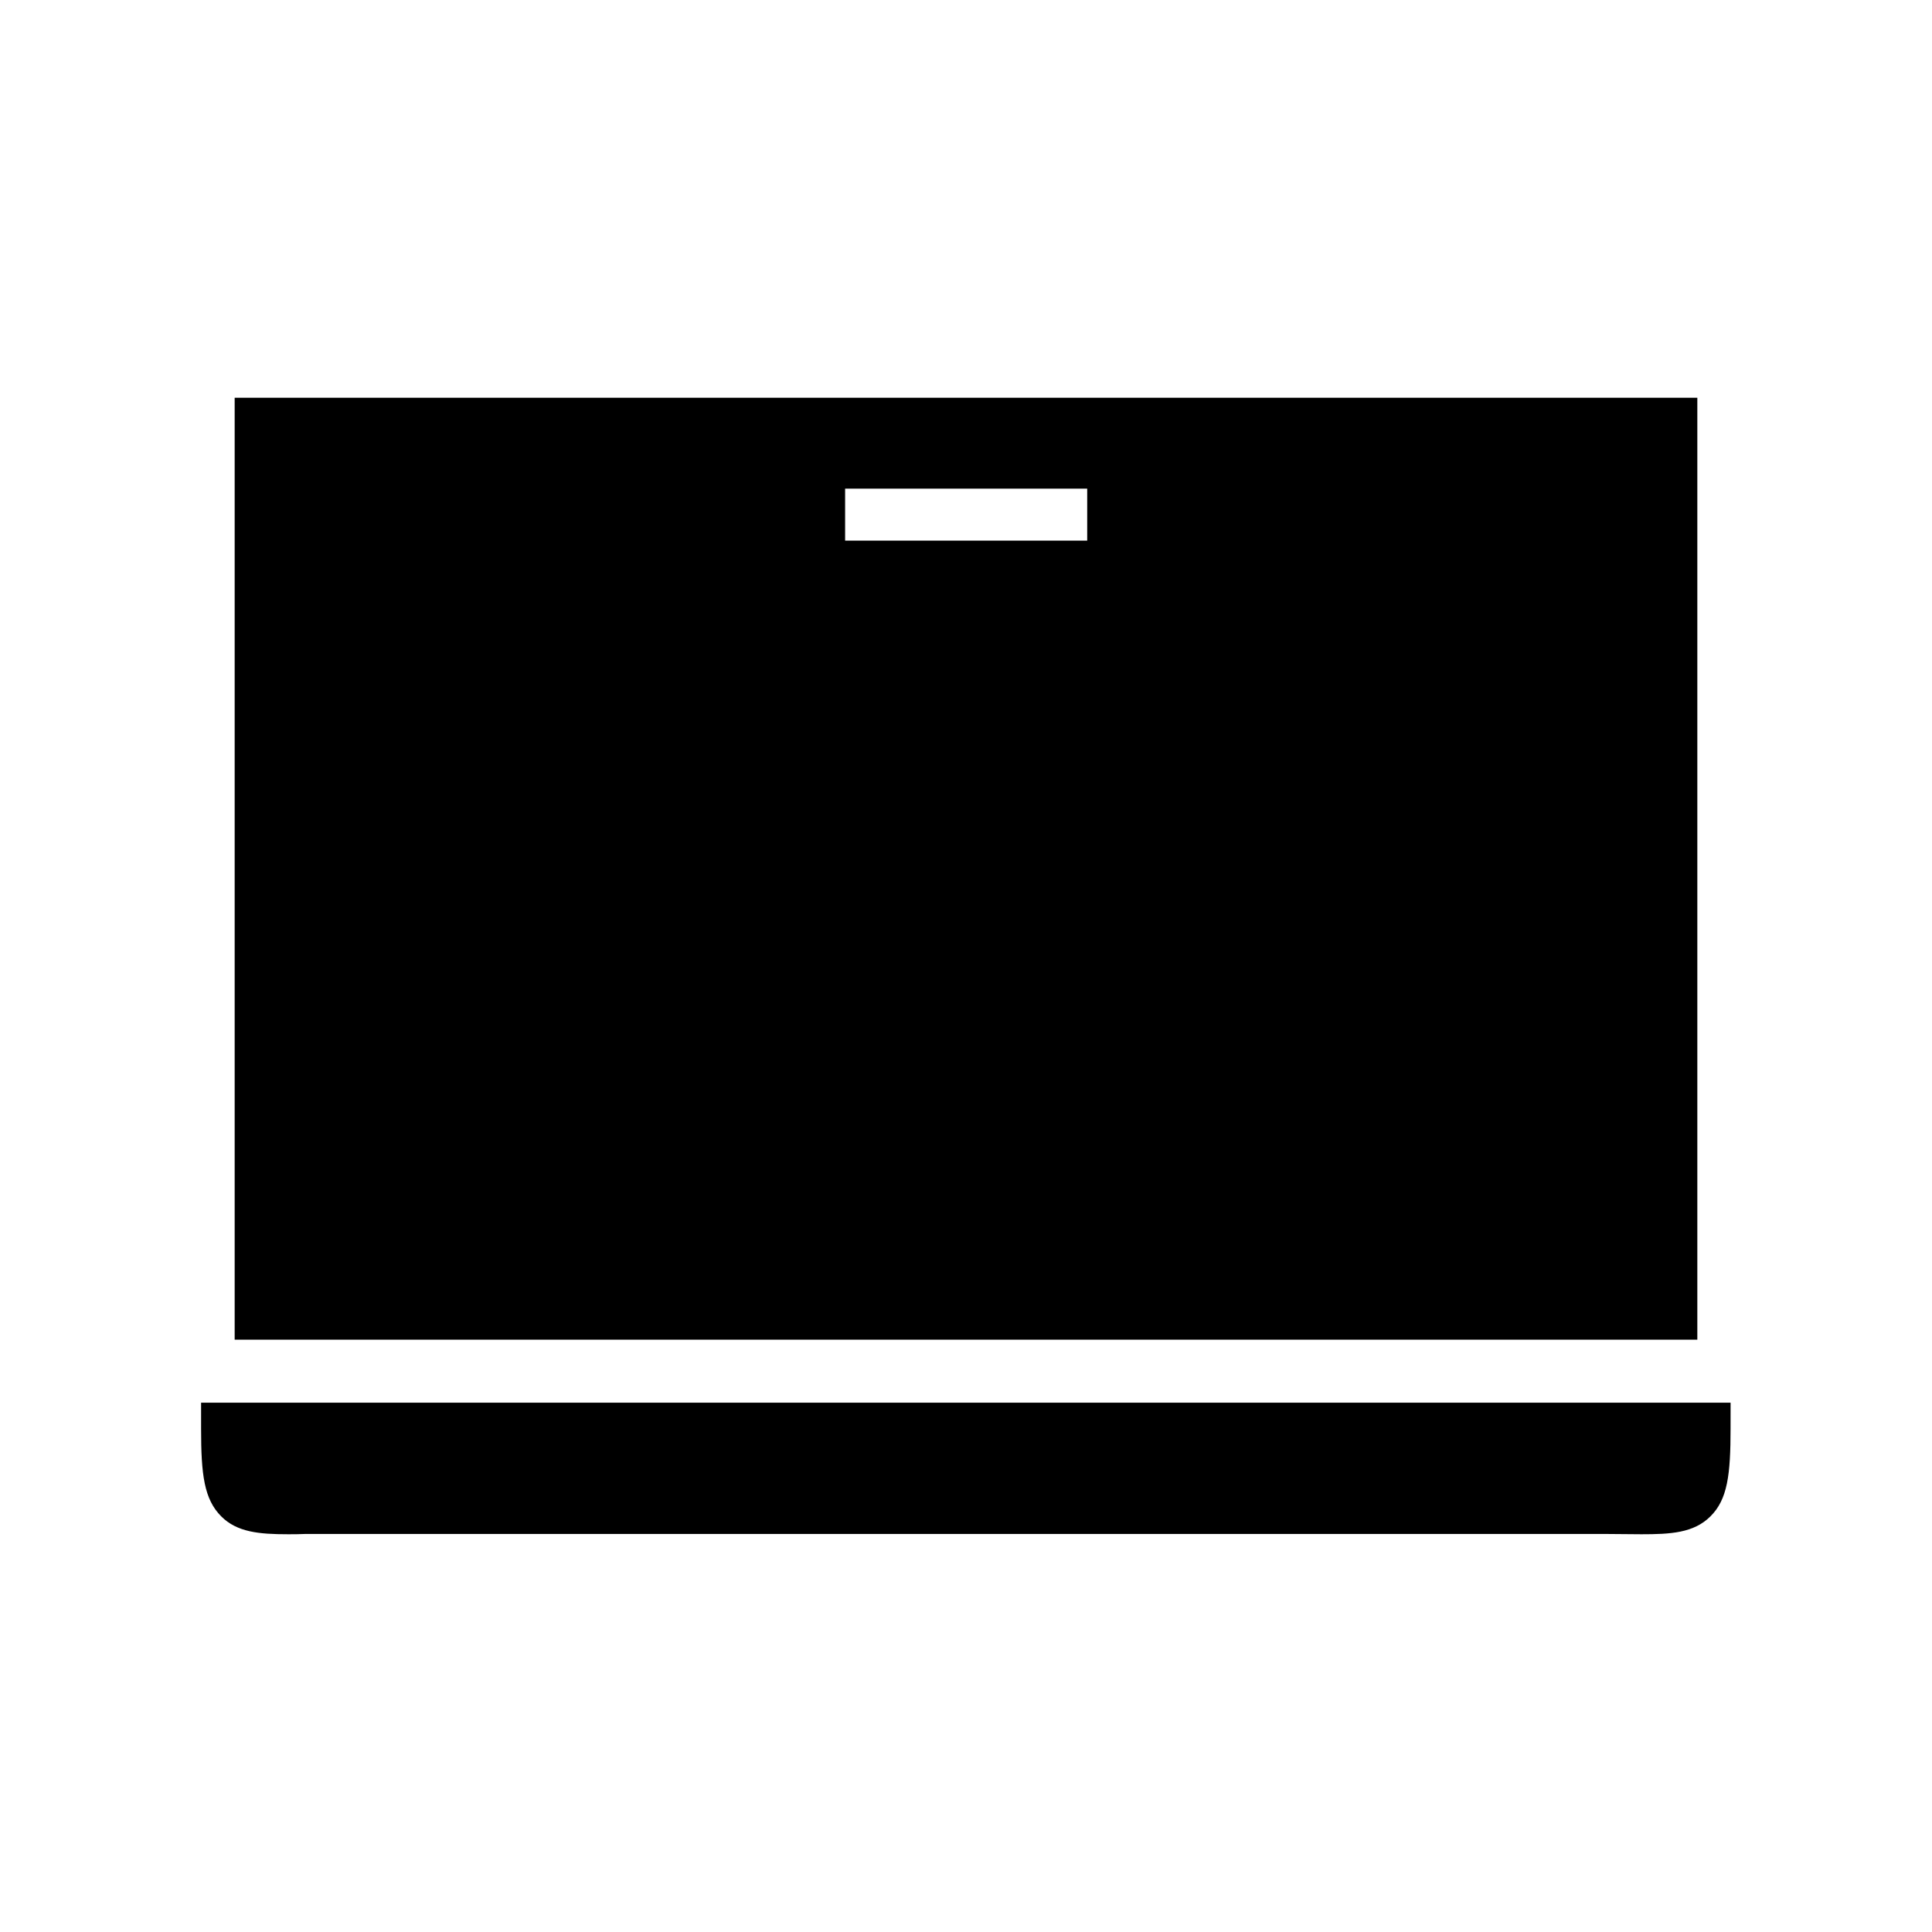
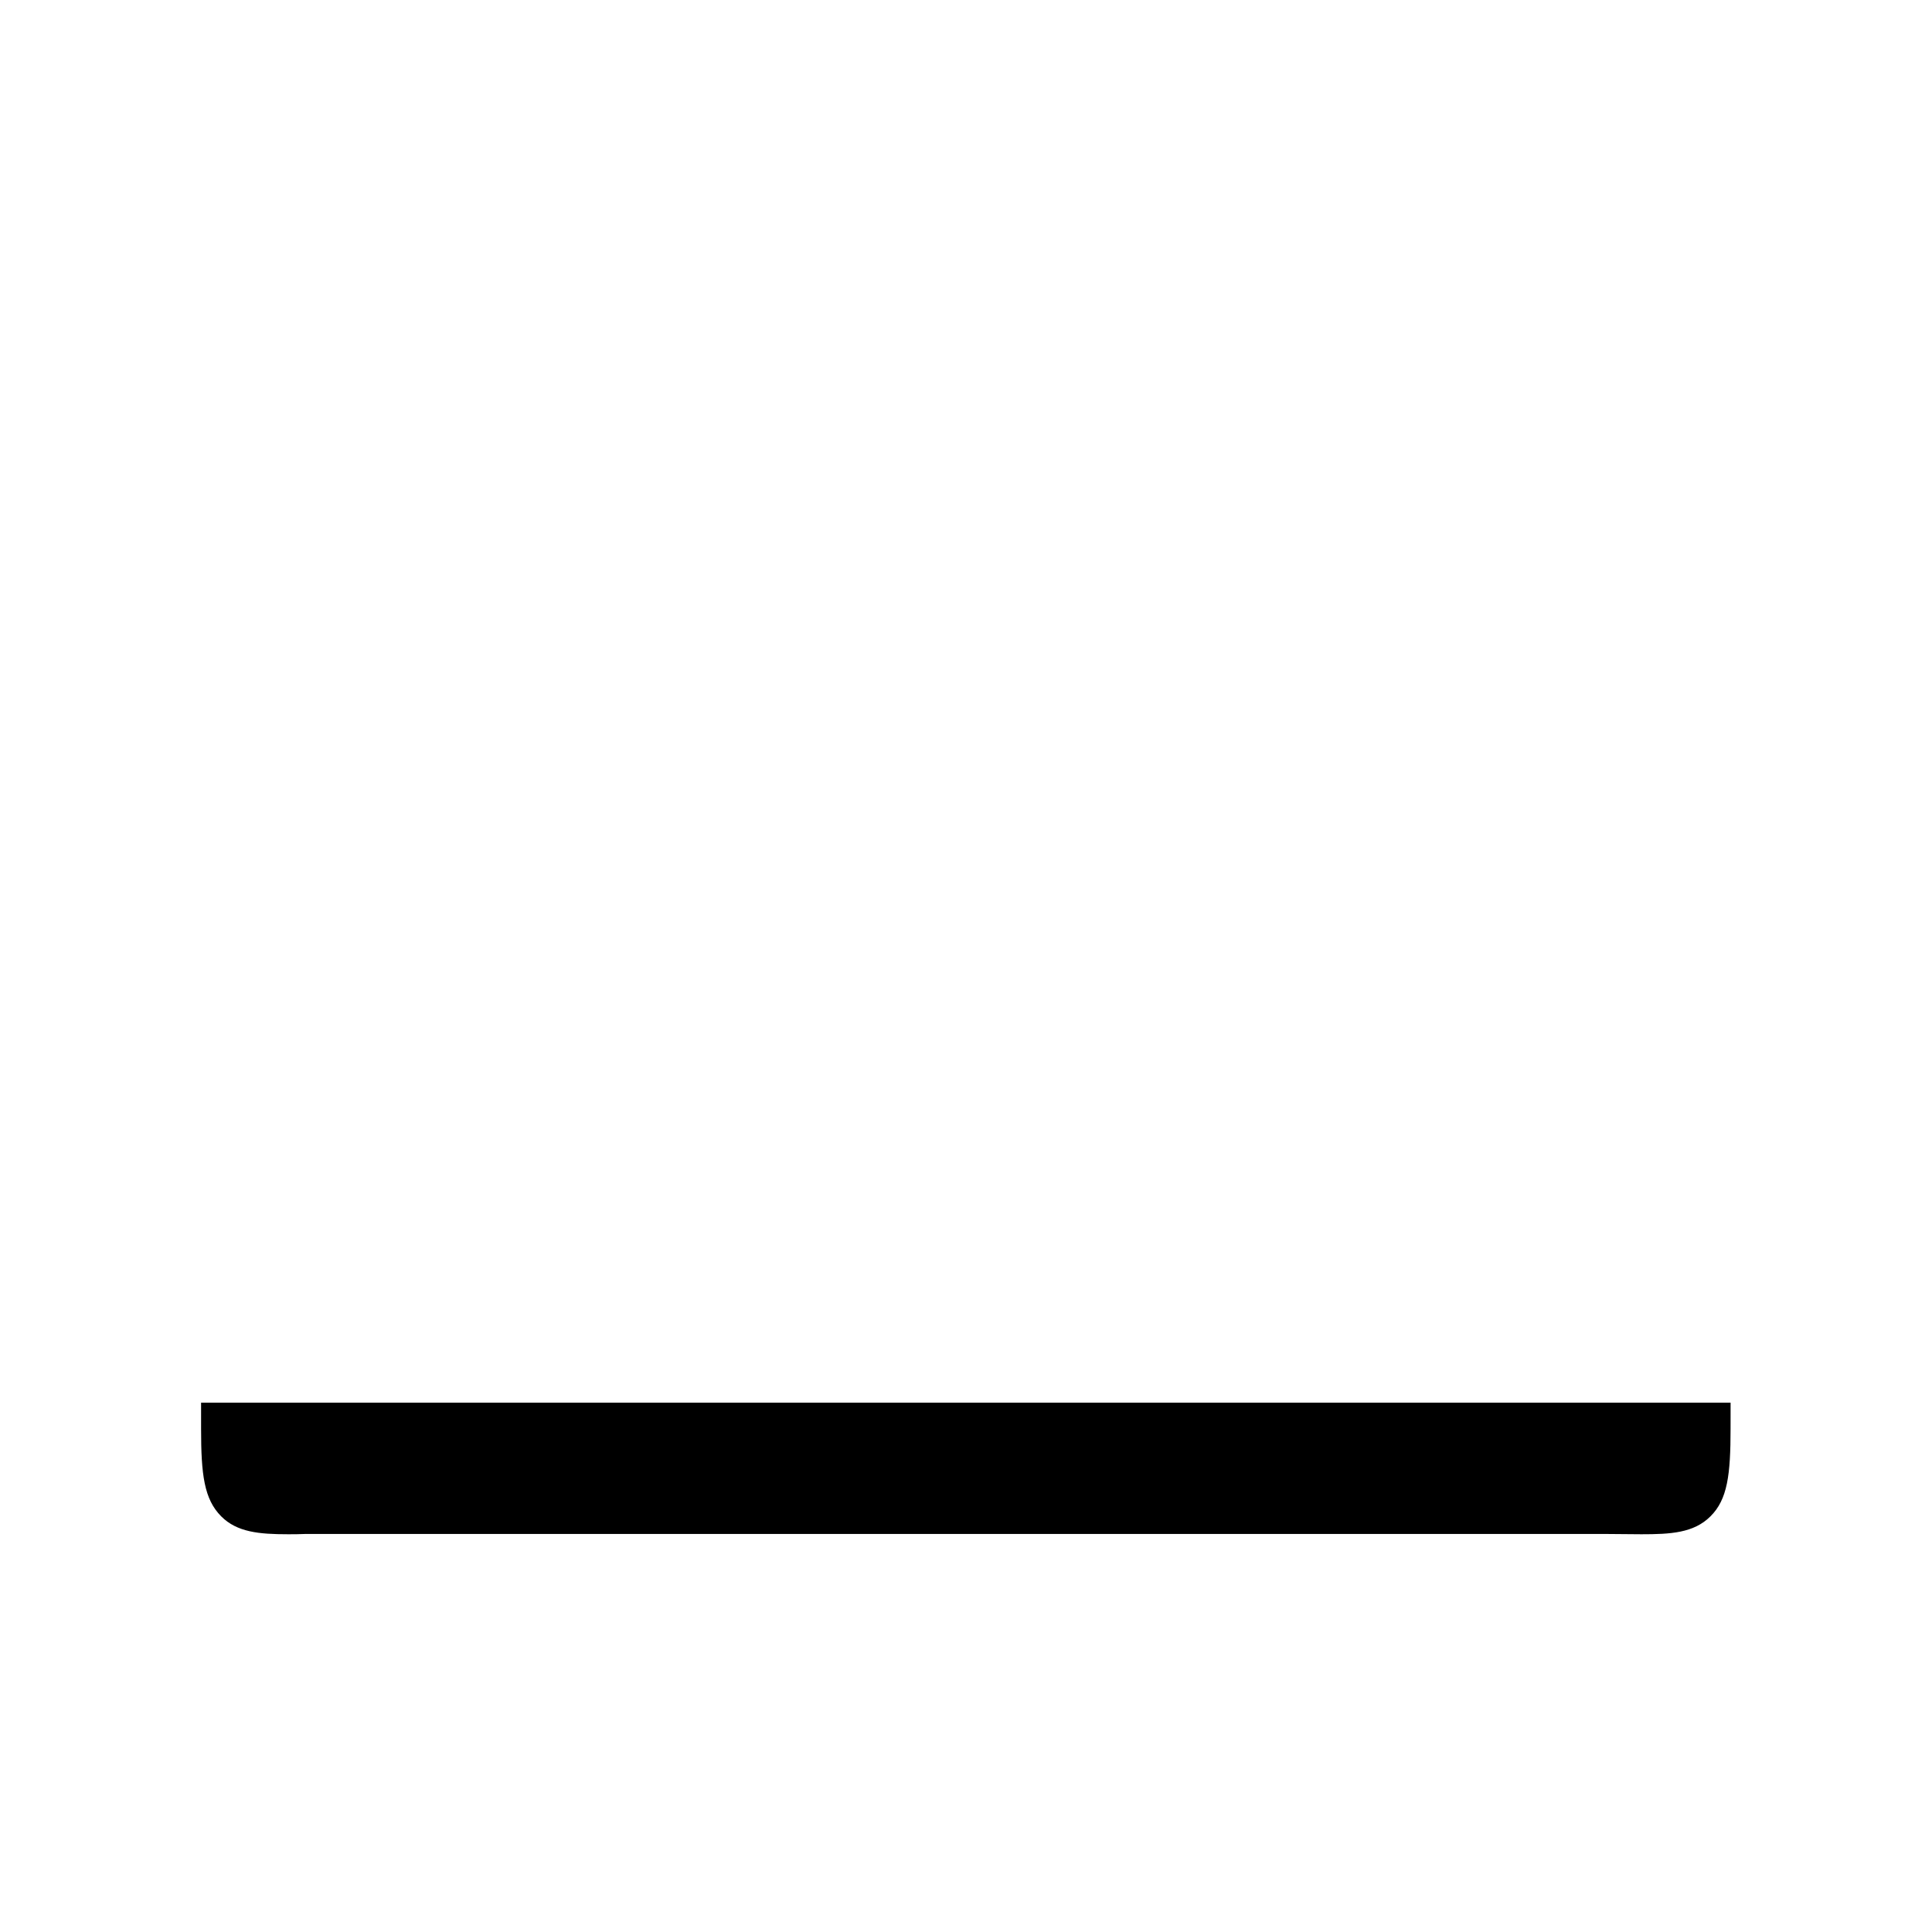
<svg xmlns="http://www.w3.org/2000/svg" fill="#000000" width="800px" height="800px" version="1.1" viewBox="144 144 512 512">
  <g>
-     <path d="m593.81 249.41h-387.62v249.62h387.62zm-161.69 37.863h-64.156v-13.777h64.156z" />
    <path d="m197.29 515.72v6.926c0 12.121 0.789 18.656 5.352 23.223 4.172 4.172 9.996 4.723 17.711 4.723 1.418 0 2.992 0 4.566-0.078h344.56l9.523 0.078c7.637 0 13.855-0.316 18.262-4.723 4.566-4.488 5.352-11.098 5.352-23.223l0.008-6.926z" />
  </g>
</svg>